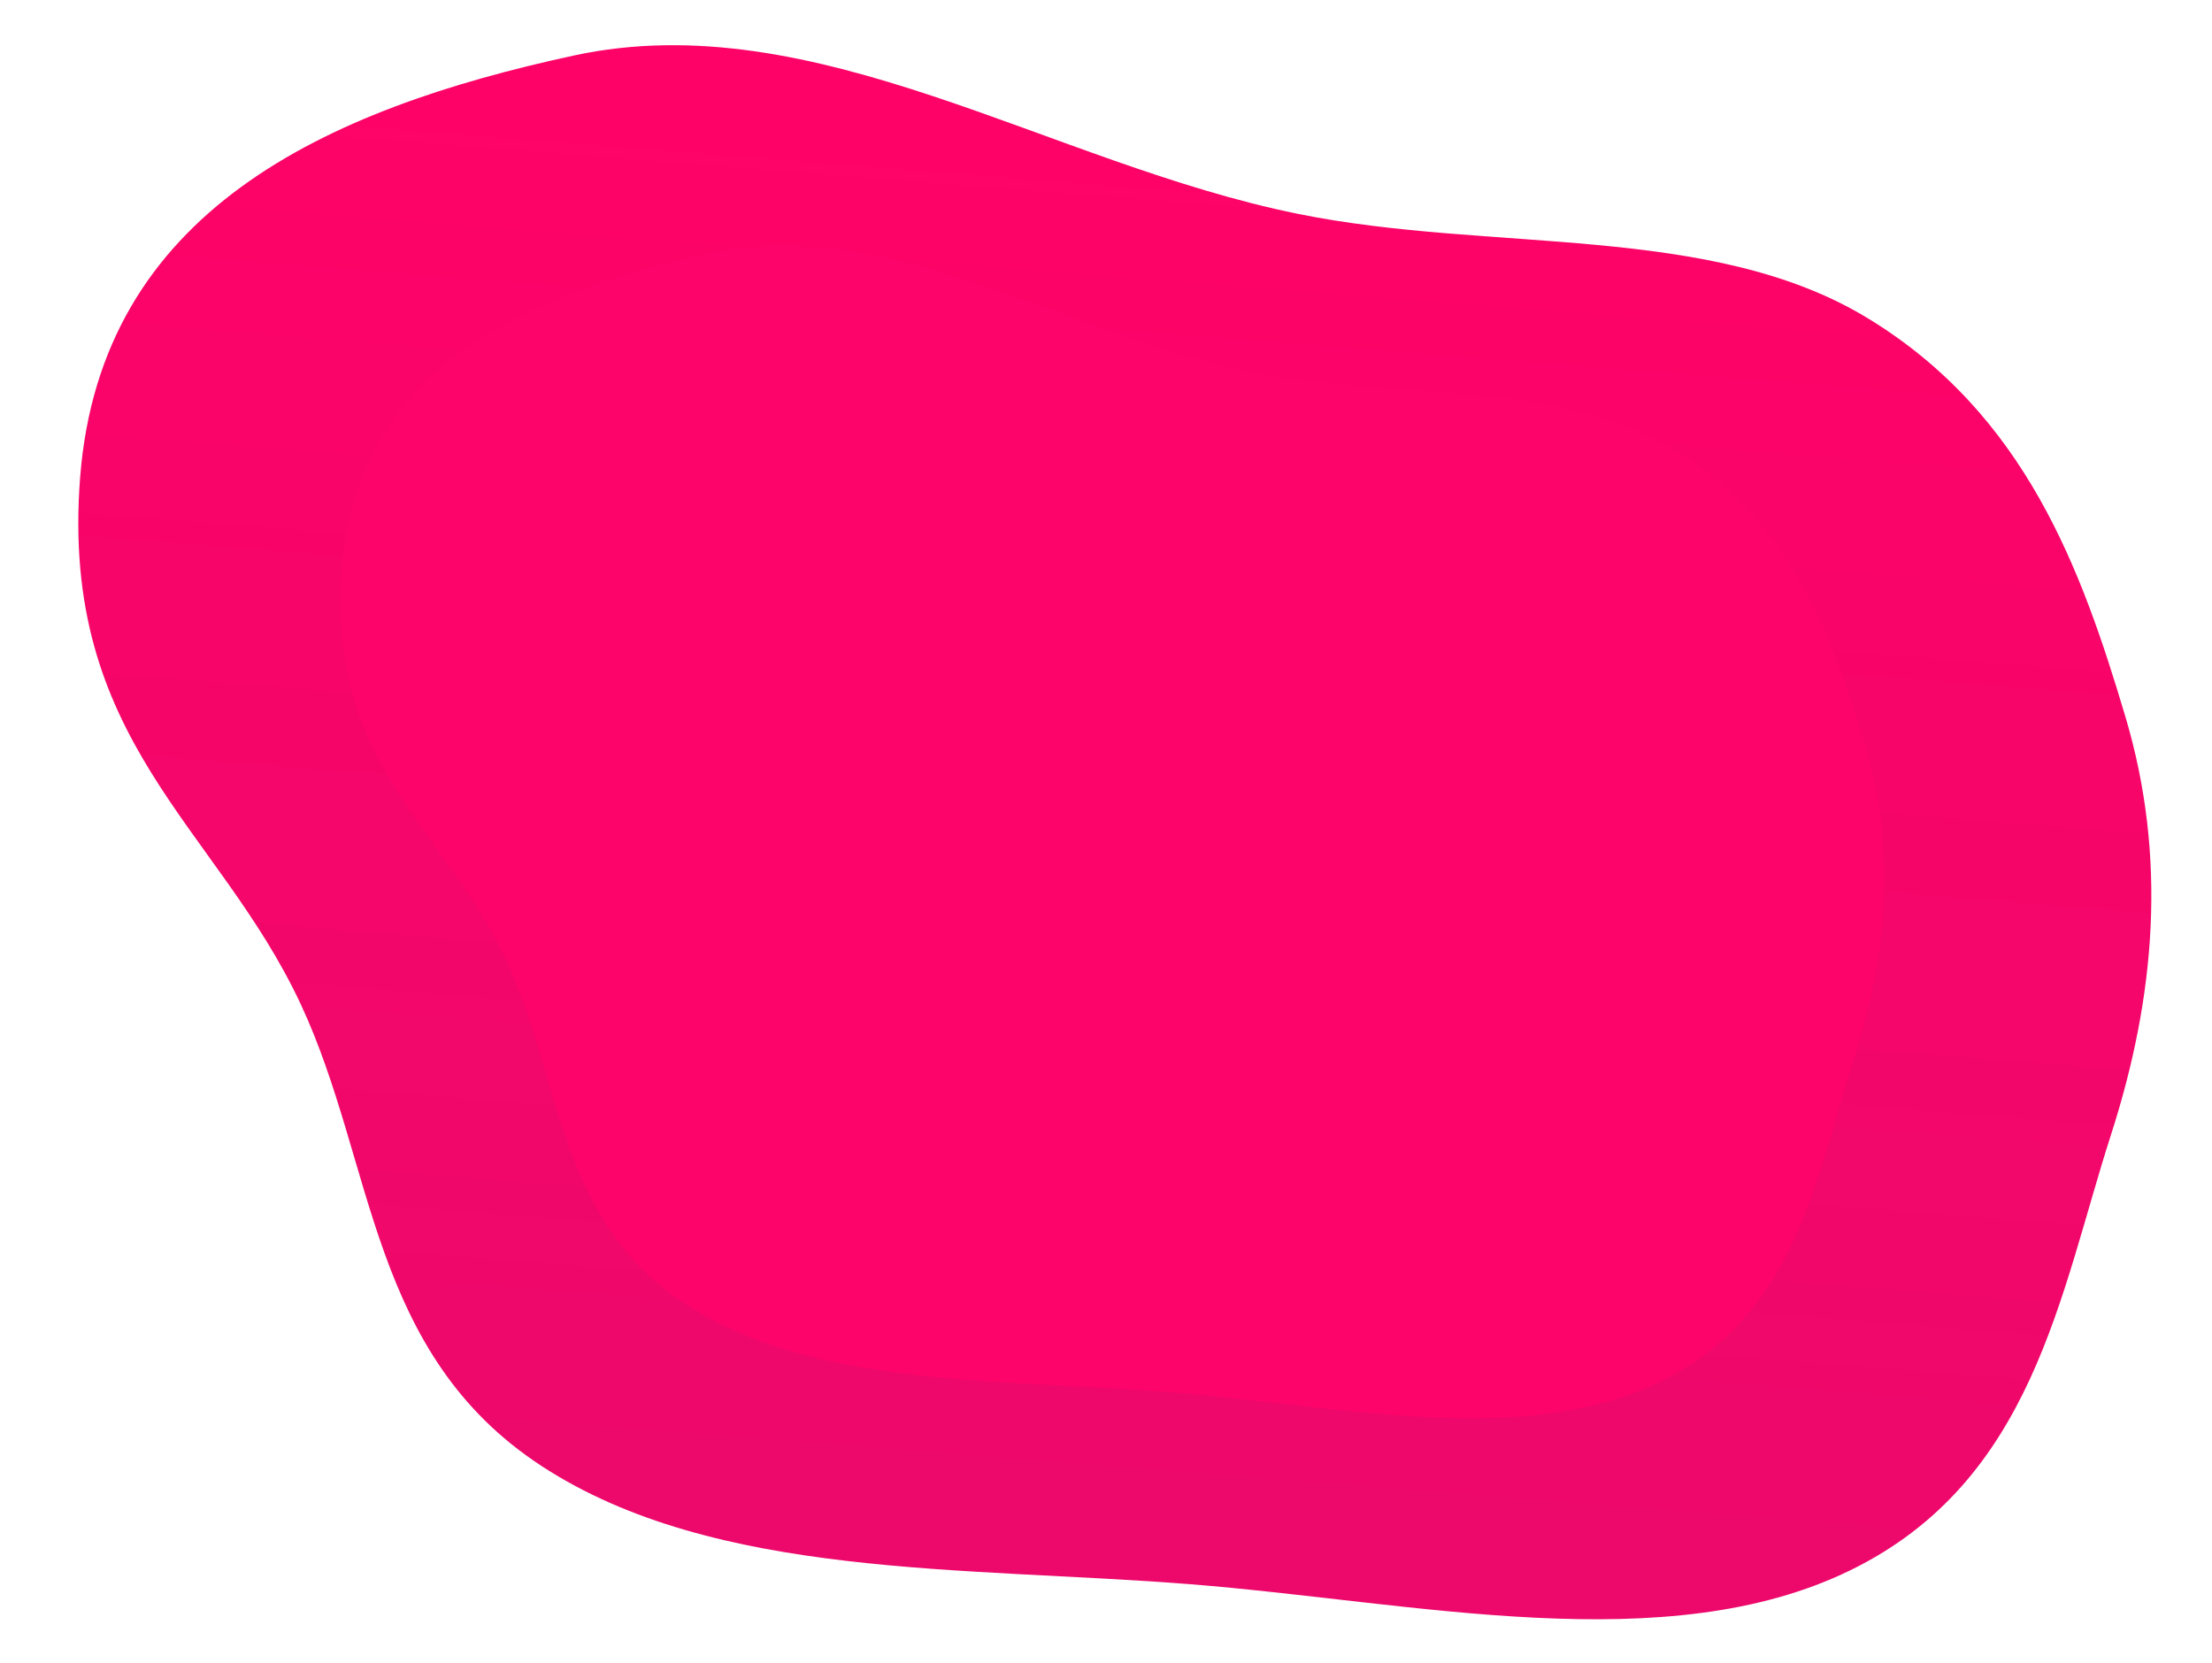
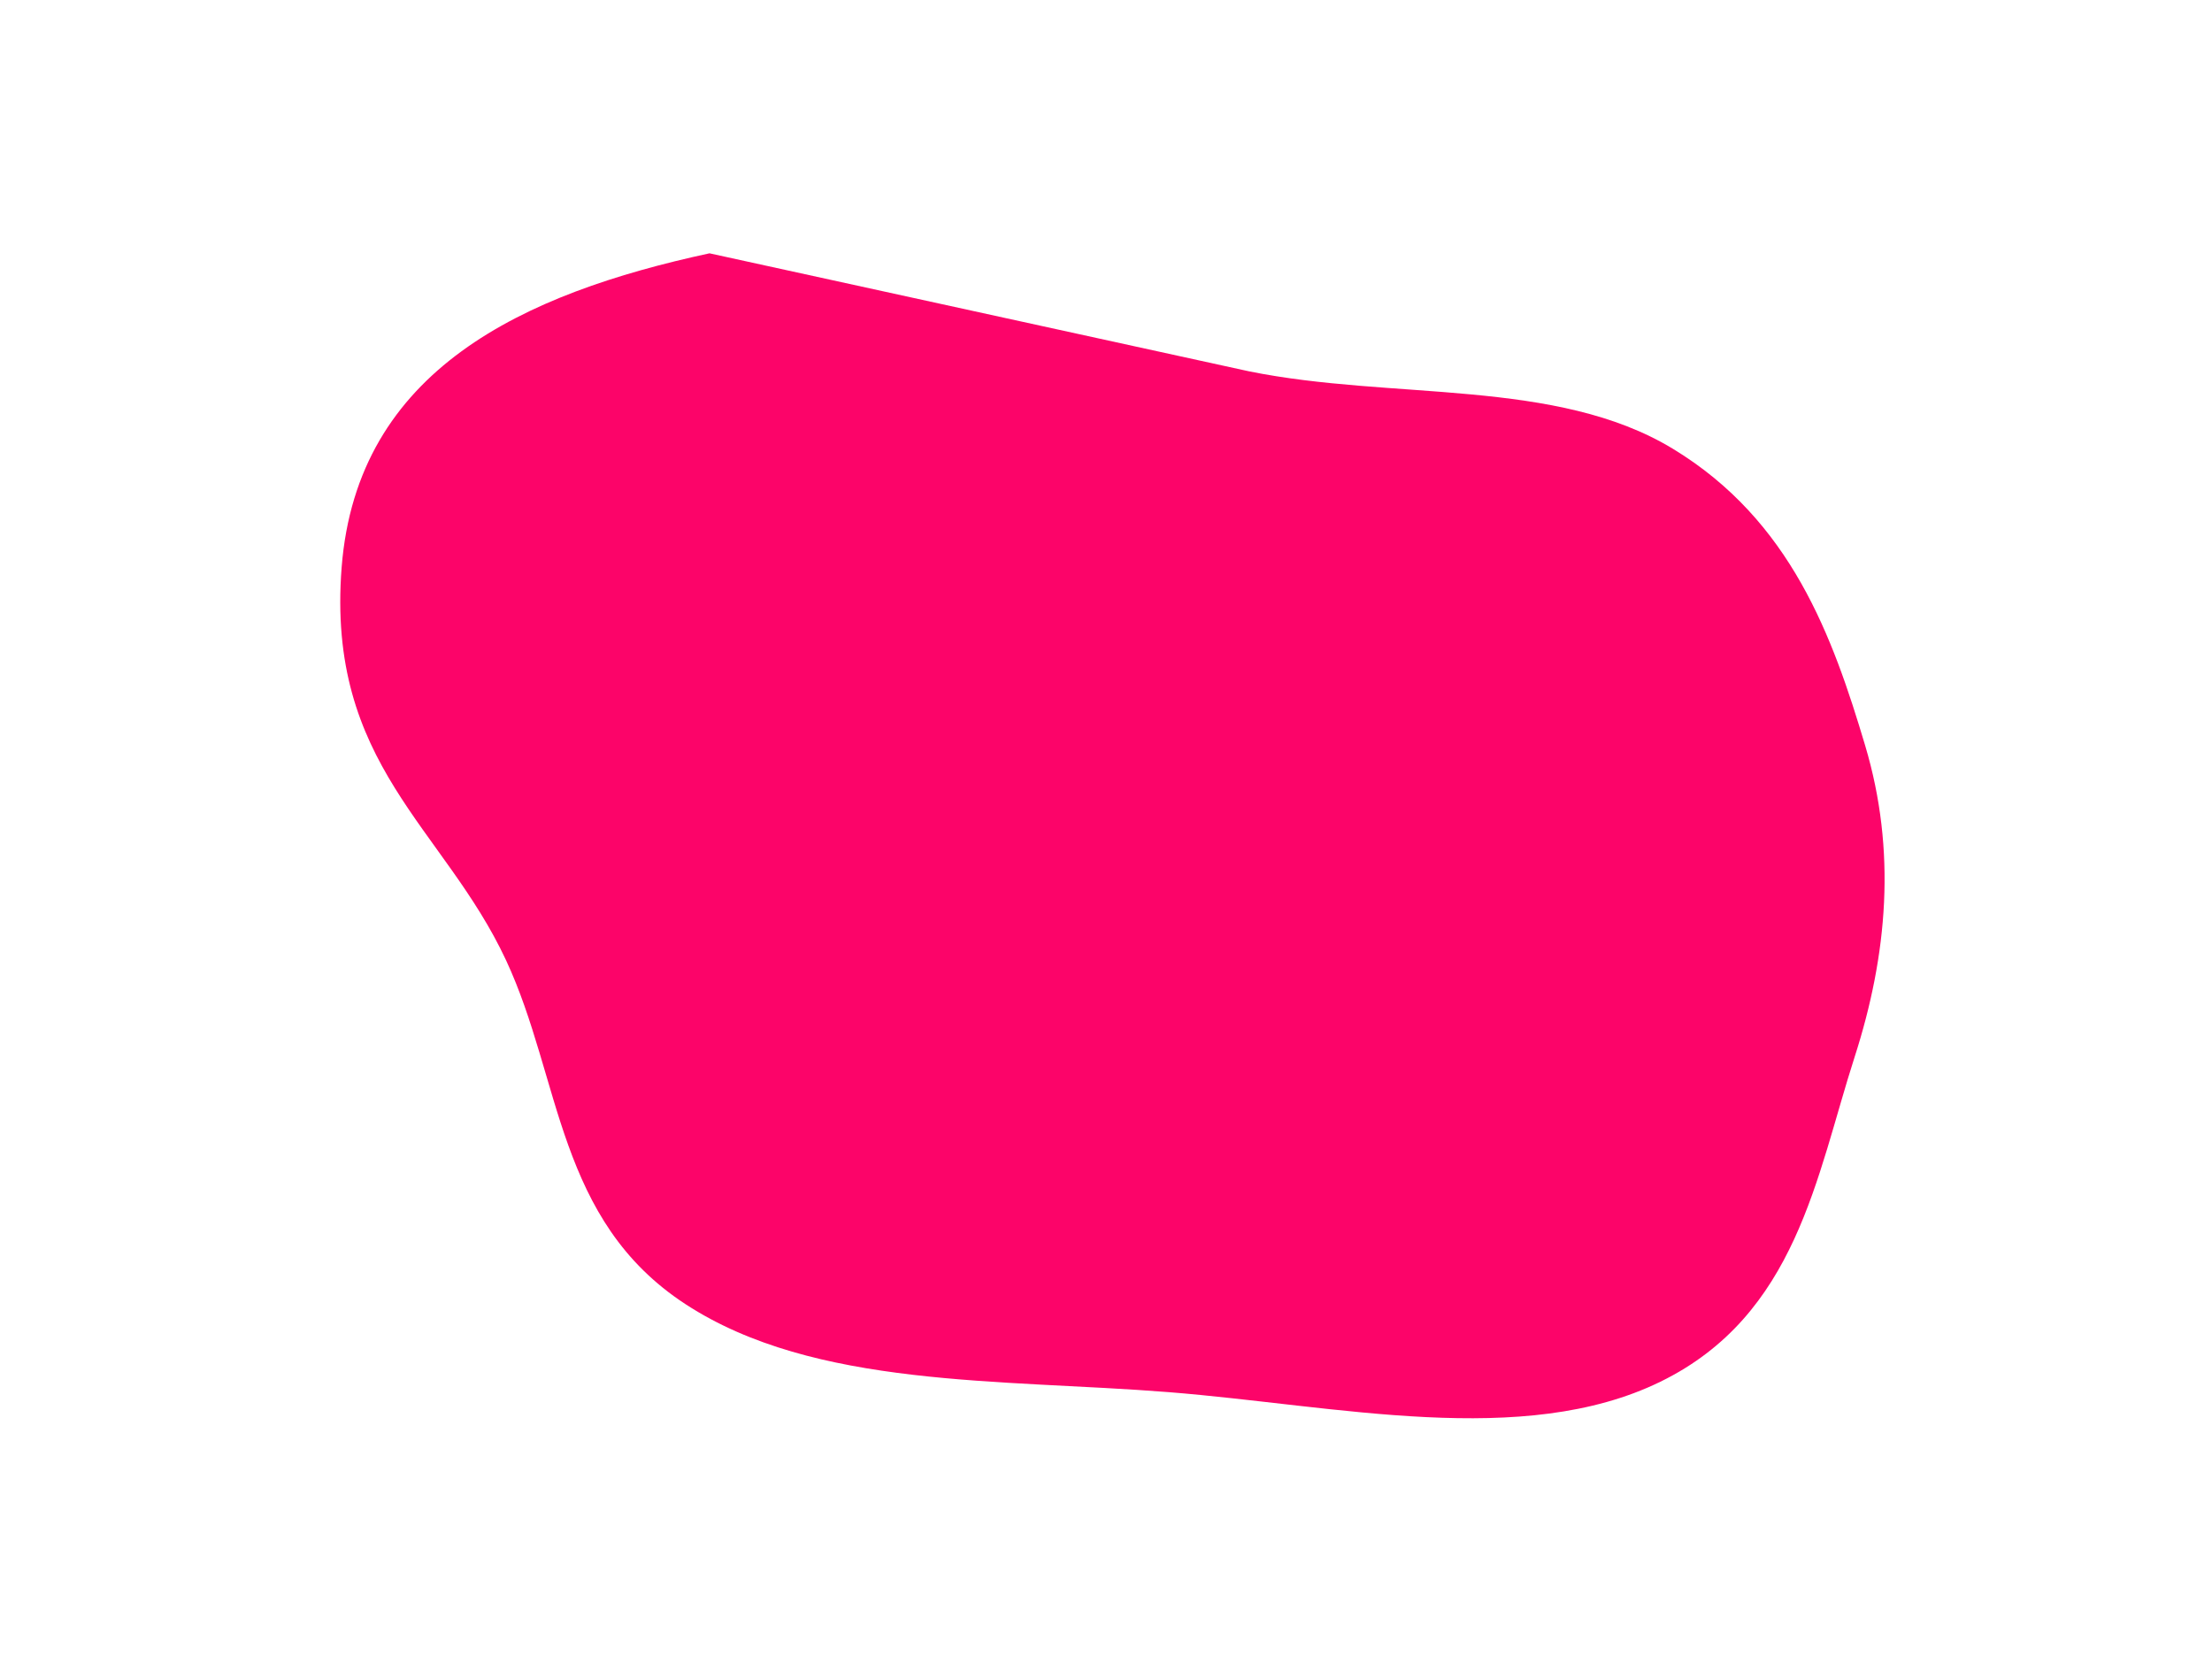
<svg xmlns="http://www.w3.org/2000/svg" width="1386" height="1042" viewBox="0 0 1386 1042" fill="none">
-   <path fill-rule="evenodd" clip-rule="evenodd" d="M813.258 134.032C934.499 158.644 1071.74 139.575 1170.05 199.296C1269.37 259.632 1304.36 357.415 1331.67 448.955C1358.08 537.453 1350.53 624.743 1322.75 711.07C1290.58 811.001 1274.05 928.141 1159.43 984.135C1043.84 1040.6 887.331 1004.15 745.838 992.9C604.566 981.669 448.227 989.813 339.553 918.953C231.154 848.271 235.176 729.565 188.48 629.477C136.257 517.539 37.194 465.009 50.239 298.826C63.284 132.643 203.048 68.603 359.634 34.785C510.785 2.139 657.511 102.416 813.258 134.032Z" fill="url(#paint0_linear)" />
-   <path fill-rule="evenodd" clip-rule="evenodd" d="M782.491 232.698C872.81 251.032 975.047 236.827 1048.28 281.317C1122.28 326.264 1148.34 399.108 1168.69 467.301C1188.36 533.229 1182.74 598.256 1162.04 662.566C1138.08 737.01 1125.76 824.274 1040.37 865.988C954.262 908.054 837.673 880.897 732.266 872.517C627.025 864.15 510.559 870.217 429.602 817.43C348.849 764.775 351.845 676.344 317.059 601.782C278.155 518.394 204.357 479.261 214.075 355.462C223.793 231.663 327.911 183.956 444.561 158.763C557.162 134.443 666.467 209.145 782.491 232.698Z" fill="#FC0469" />
+   <path fill-rule="evenodd" clip-rule="evenodd" d="M782.491 232.698C872.81 251.032 975.047 236.827 1048.28 281.317C1122.28 326.264 1148.34 399.108 1168.69 467.301C1188.36 533.229 1182.74 598.256 1162.04 662.566C1138.08 737.01 1125.76 824.274 1040.37 865.988C954.262 908.054 837.673 880.897 732.266 872.517C627.025 864.15 510.559 870.217 429.602 817.43C348.849 764.775 351.845 676.344 317.059 601.782C278.155 518.394 204.357 479.261 214.075 355.462C223.793 231.663 327.911 183.956 444.561 158.763Z" fill="#FC0469" />
  <defs>
    <linearGradient id="paint0_linear" x1="729.473" y1="51.477" x2="655.777" y2="990.3" gradientUnits="userSpaceOnUse">
      <stop stop-color="#FF0268" />
      <stop offset="1" stop-color="#EC096B" />
    </linearGradient>
  </defs>
</svg>